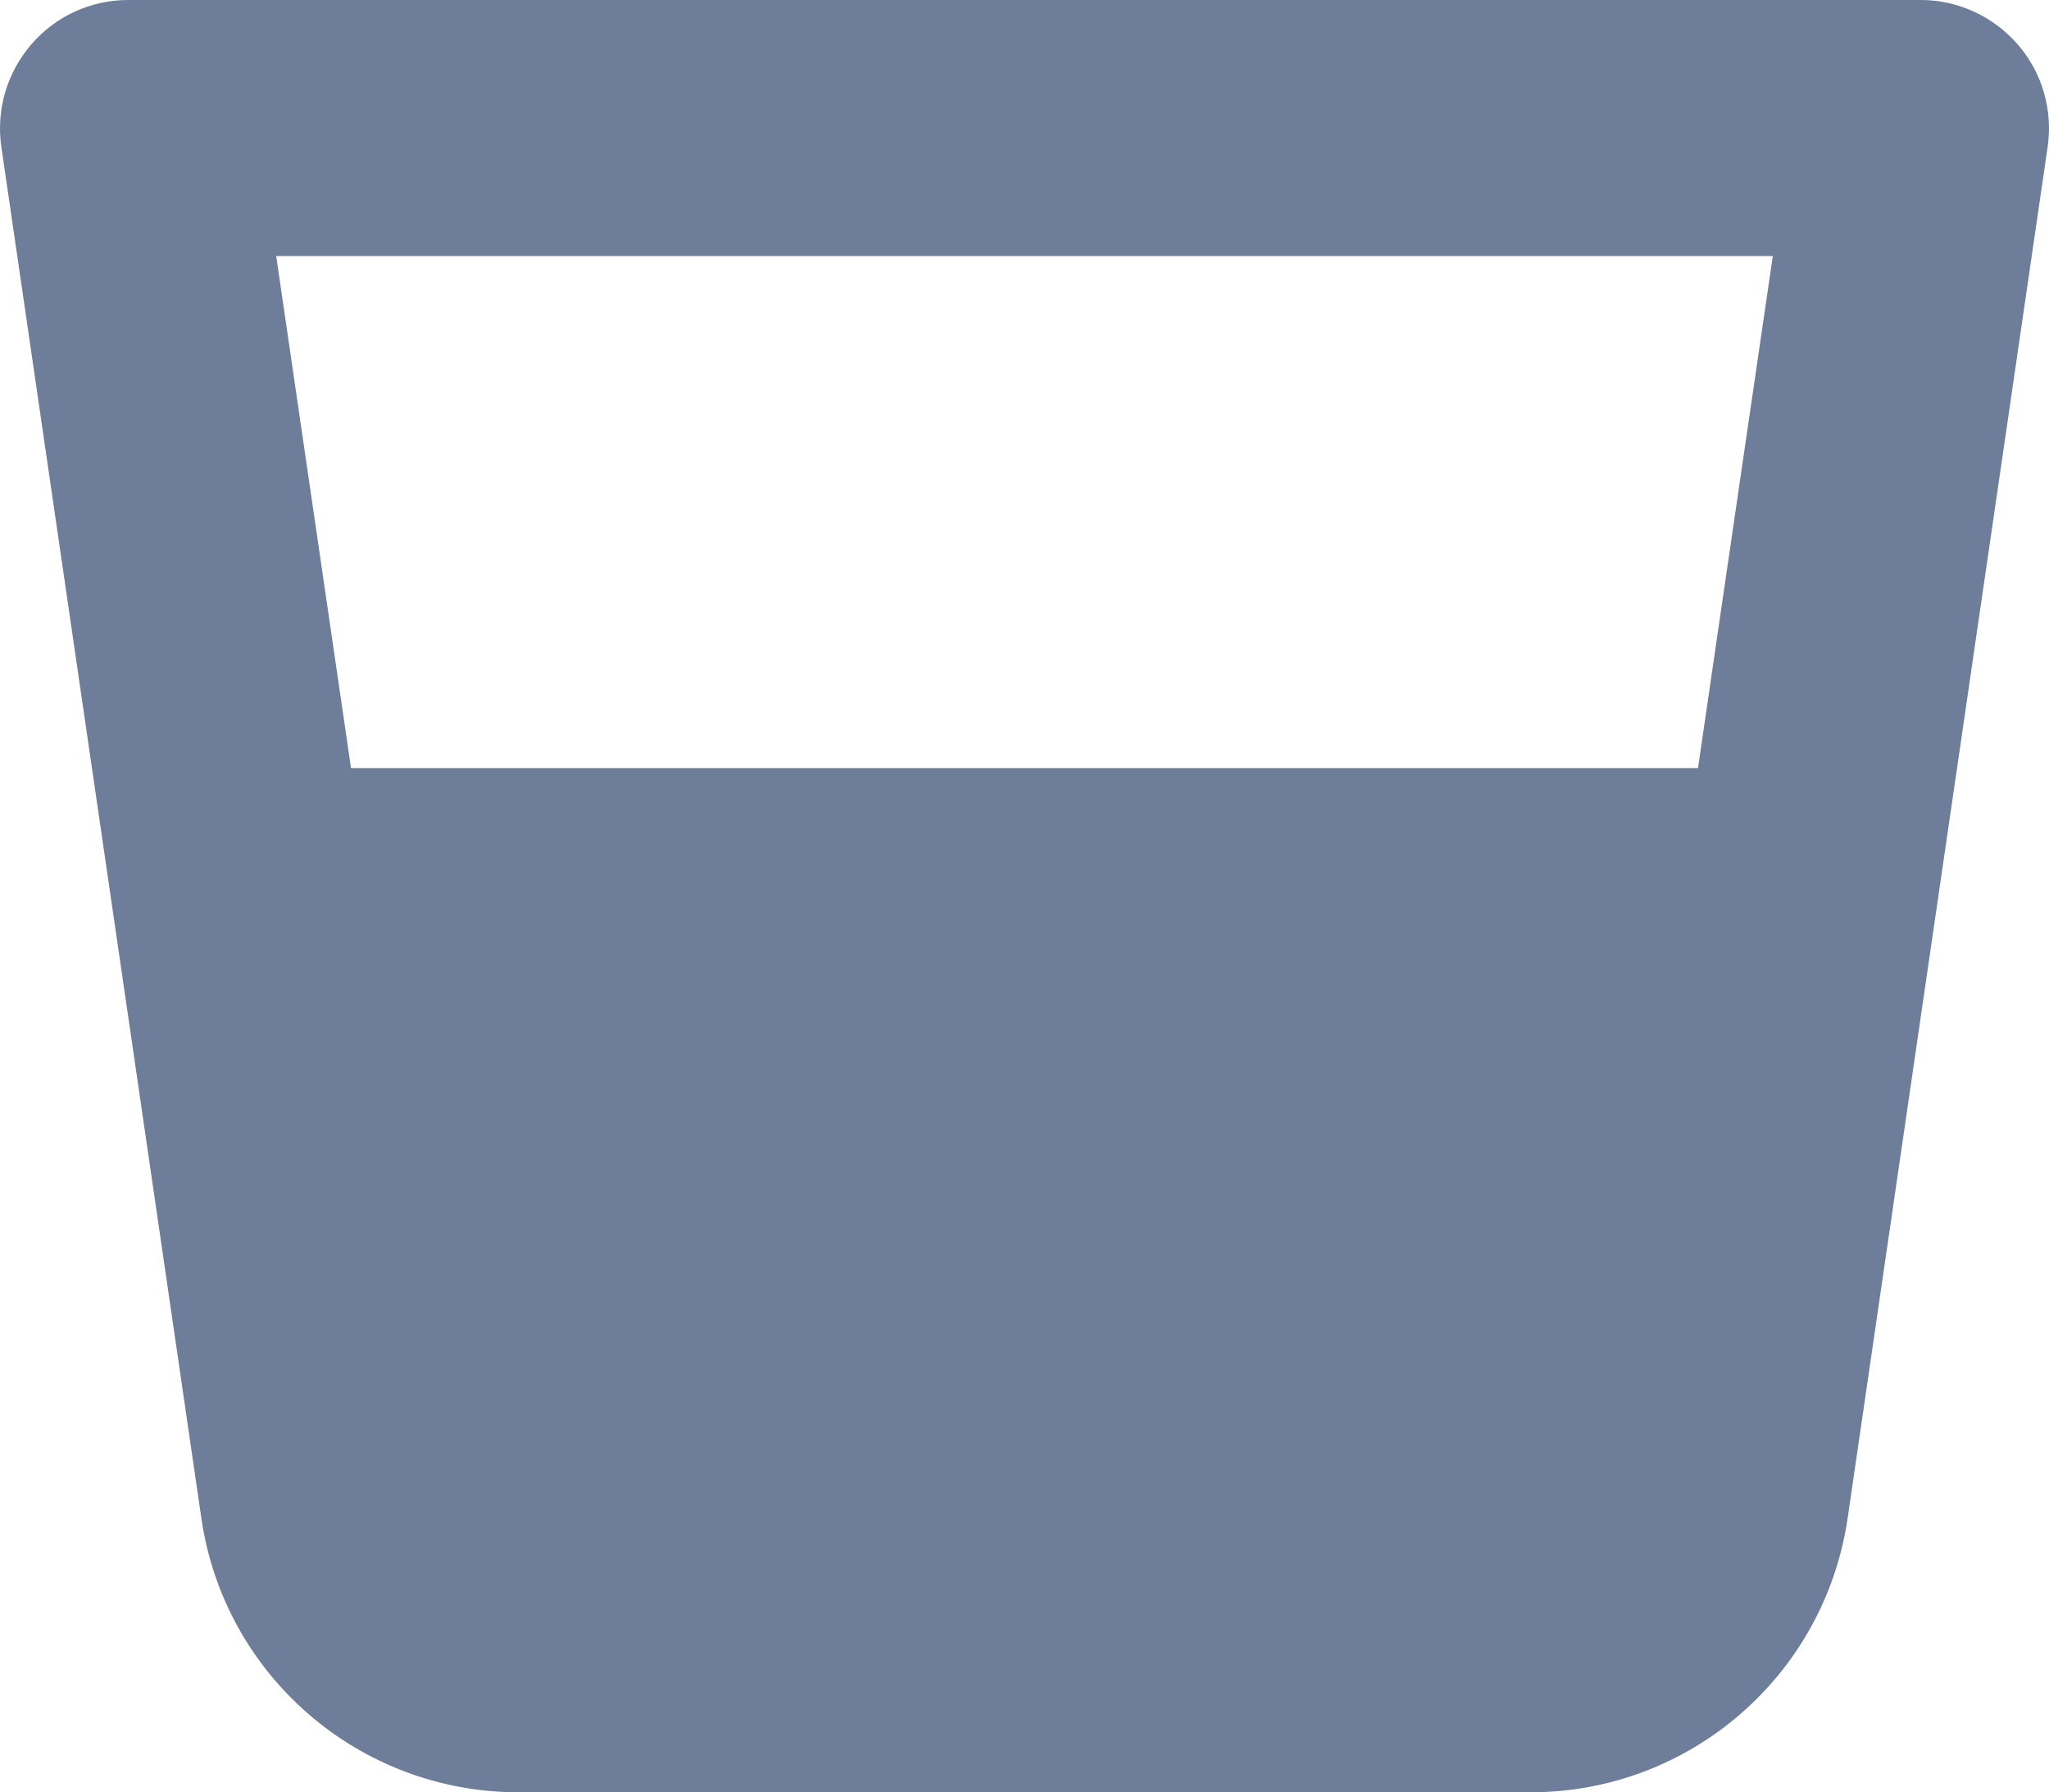
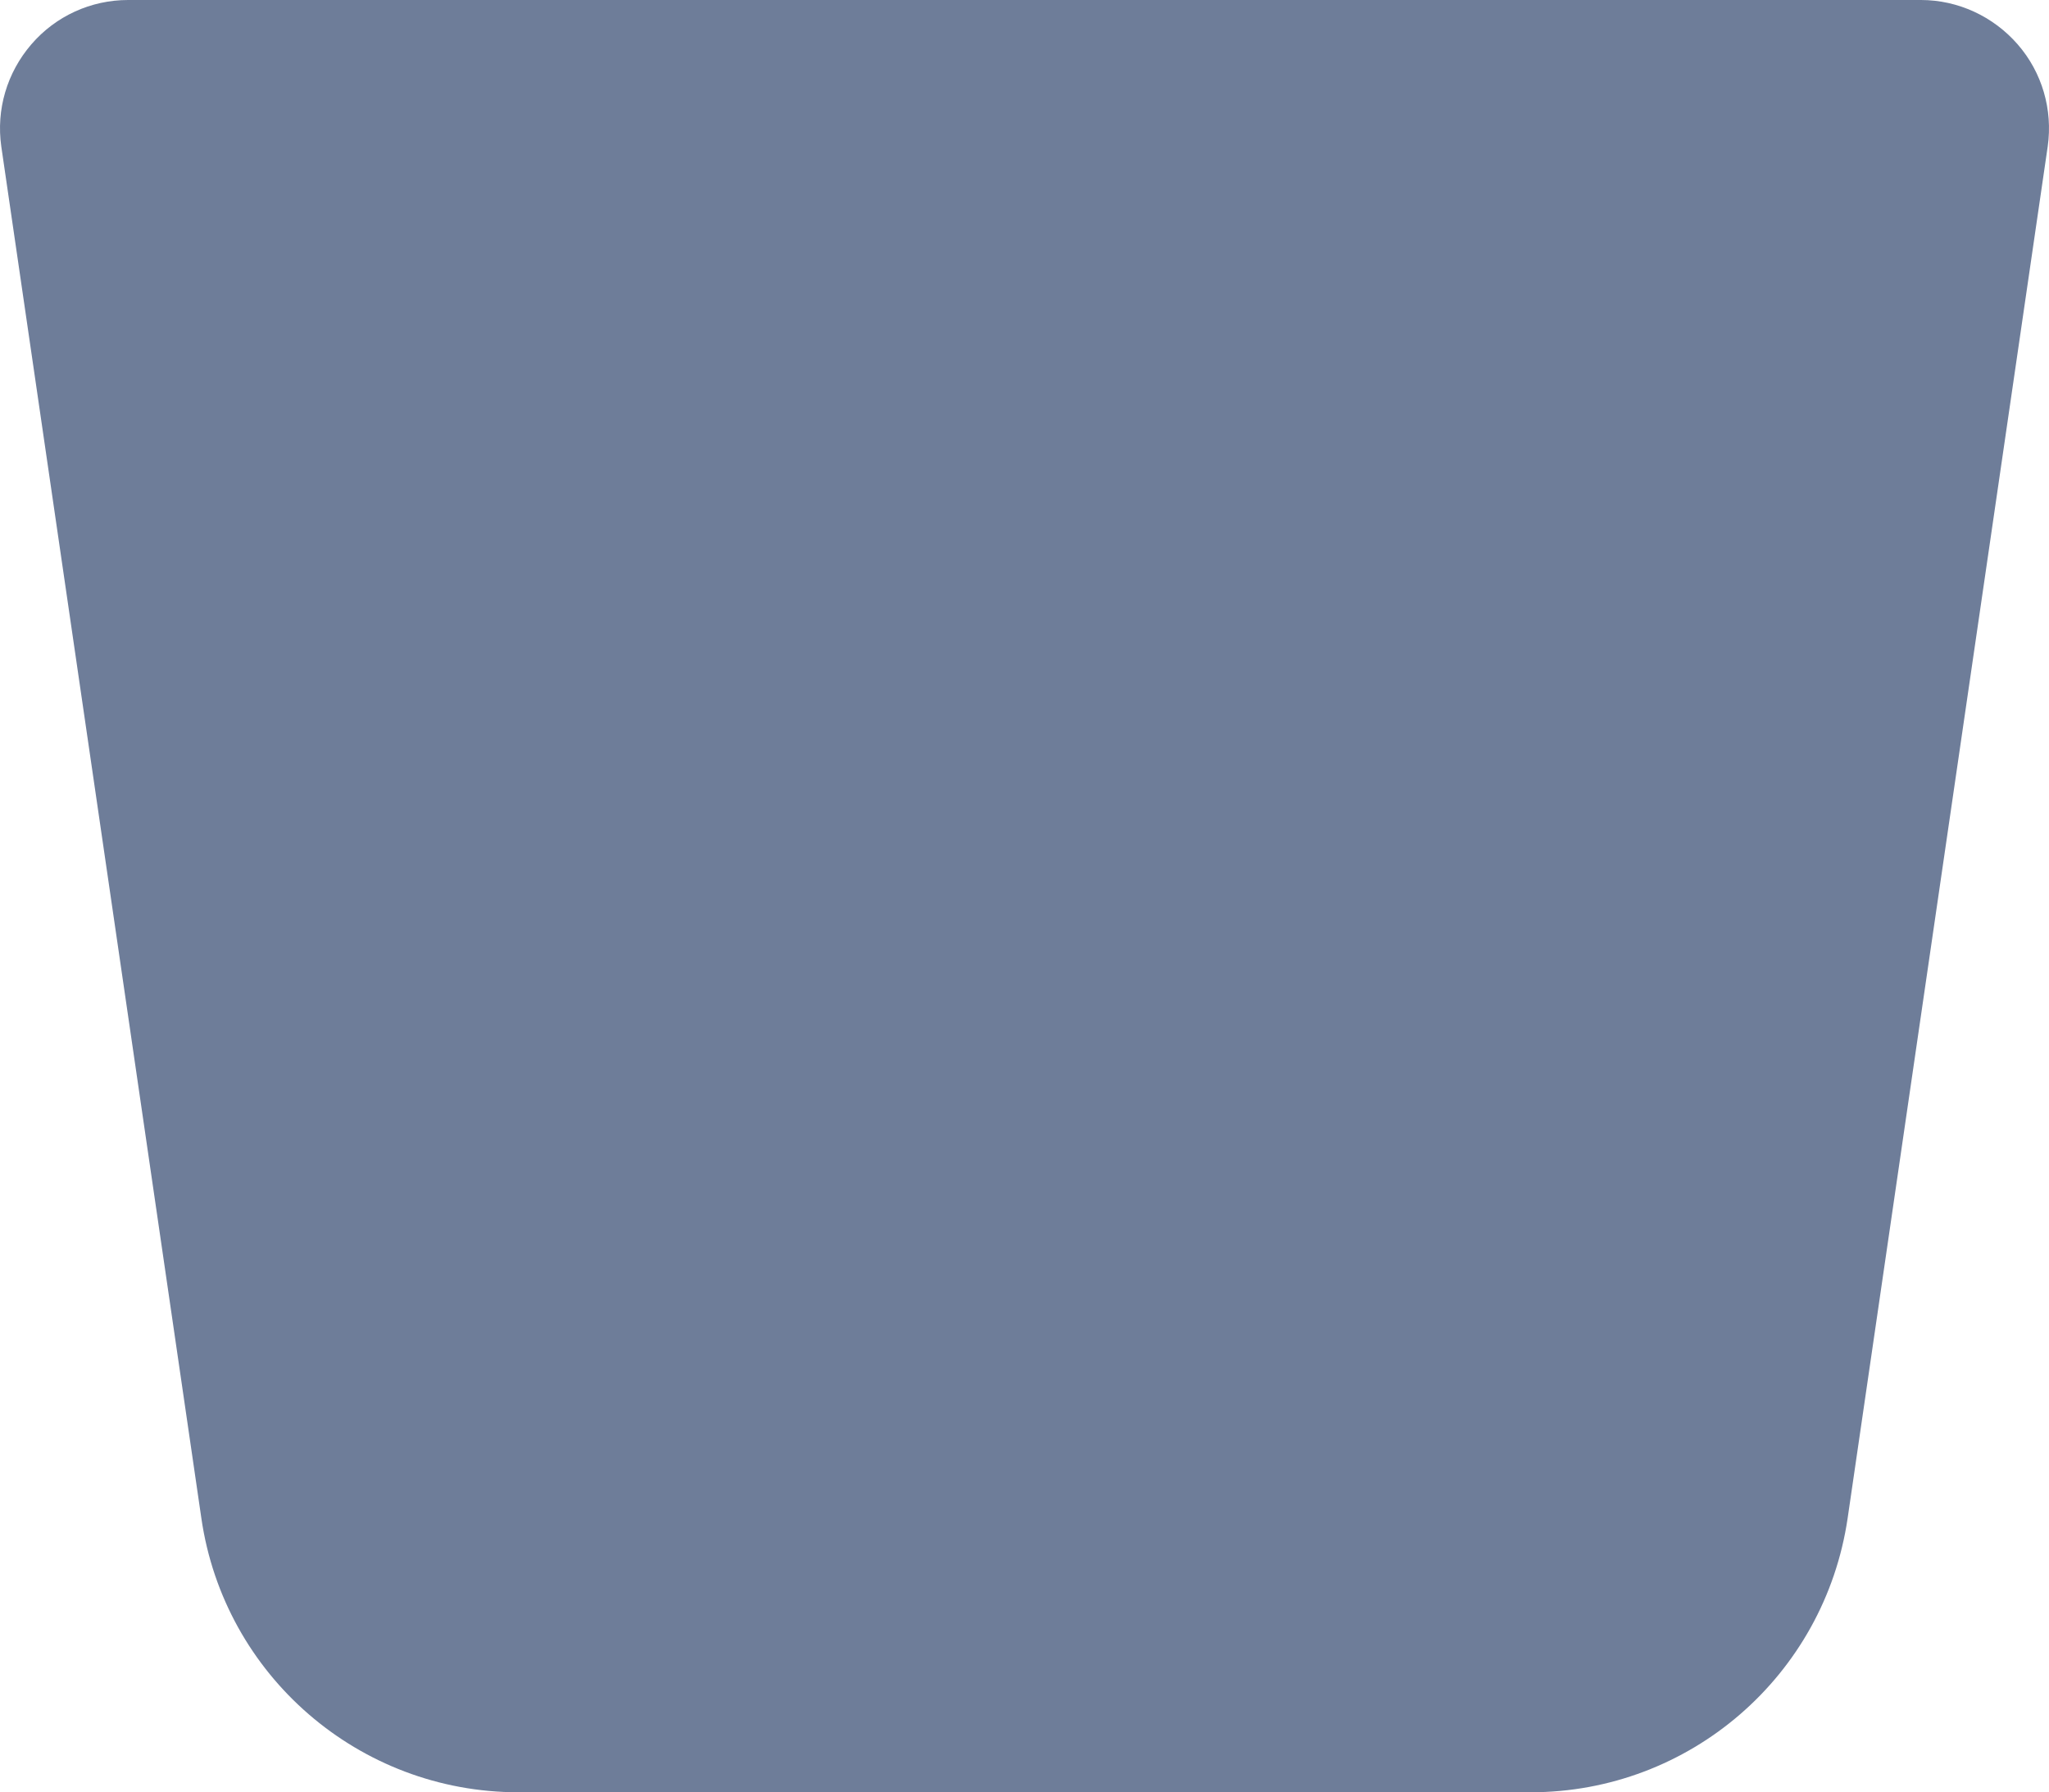
<svg xmlns="http://www.w3.org/2000/svg" id="Ebene_1" viewBox="0 0 512.04 448">
  <defs>
    <style>.cls-1{fill:#6e7d99;}</style>
  </defs>
-   <path class="cls-1" d="m32.02,0C22.72,0,13.92,4,7.82,11.1S-.98,27.4.32,36.6l50,342.9c5.7,39.3,39.4,68.5,79.2,68.5h253c39.7,0,73.4-29.1,79.2-68.5l50-342.9c1.3-9.2-1.4-18.5-7.5-25.5s-14.9-11.1-24.2-11.1H32.02Zm55.7,192l-18.7-128h374l-18.7,128H87.72Z" />
+   <path class="cls-1" d="m32.02,0C22.72,0,13.92,4,7.82,11.1S-.98,27.4.32,36.6l50,342.9c5.7,39.3,39.4,68.5,79.2,68.5h253c39.7,0,73.4-29.1,79.2-68.5l50-342.9c1.3-9.2-1.4-18.5-7.5-25.5s-14.9-11.1-24.2-11.1H32.02Zm55.7,192l-18.7-128l-18.7,128H87.72Z" />
</svg>